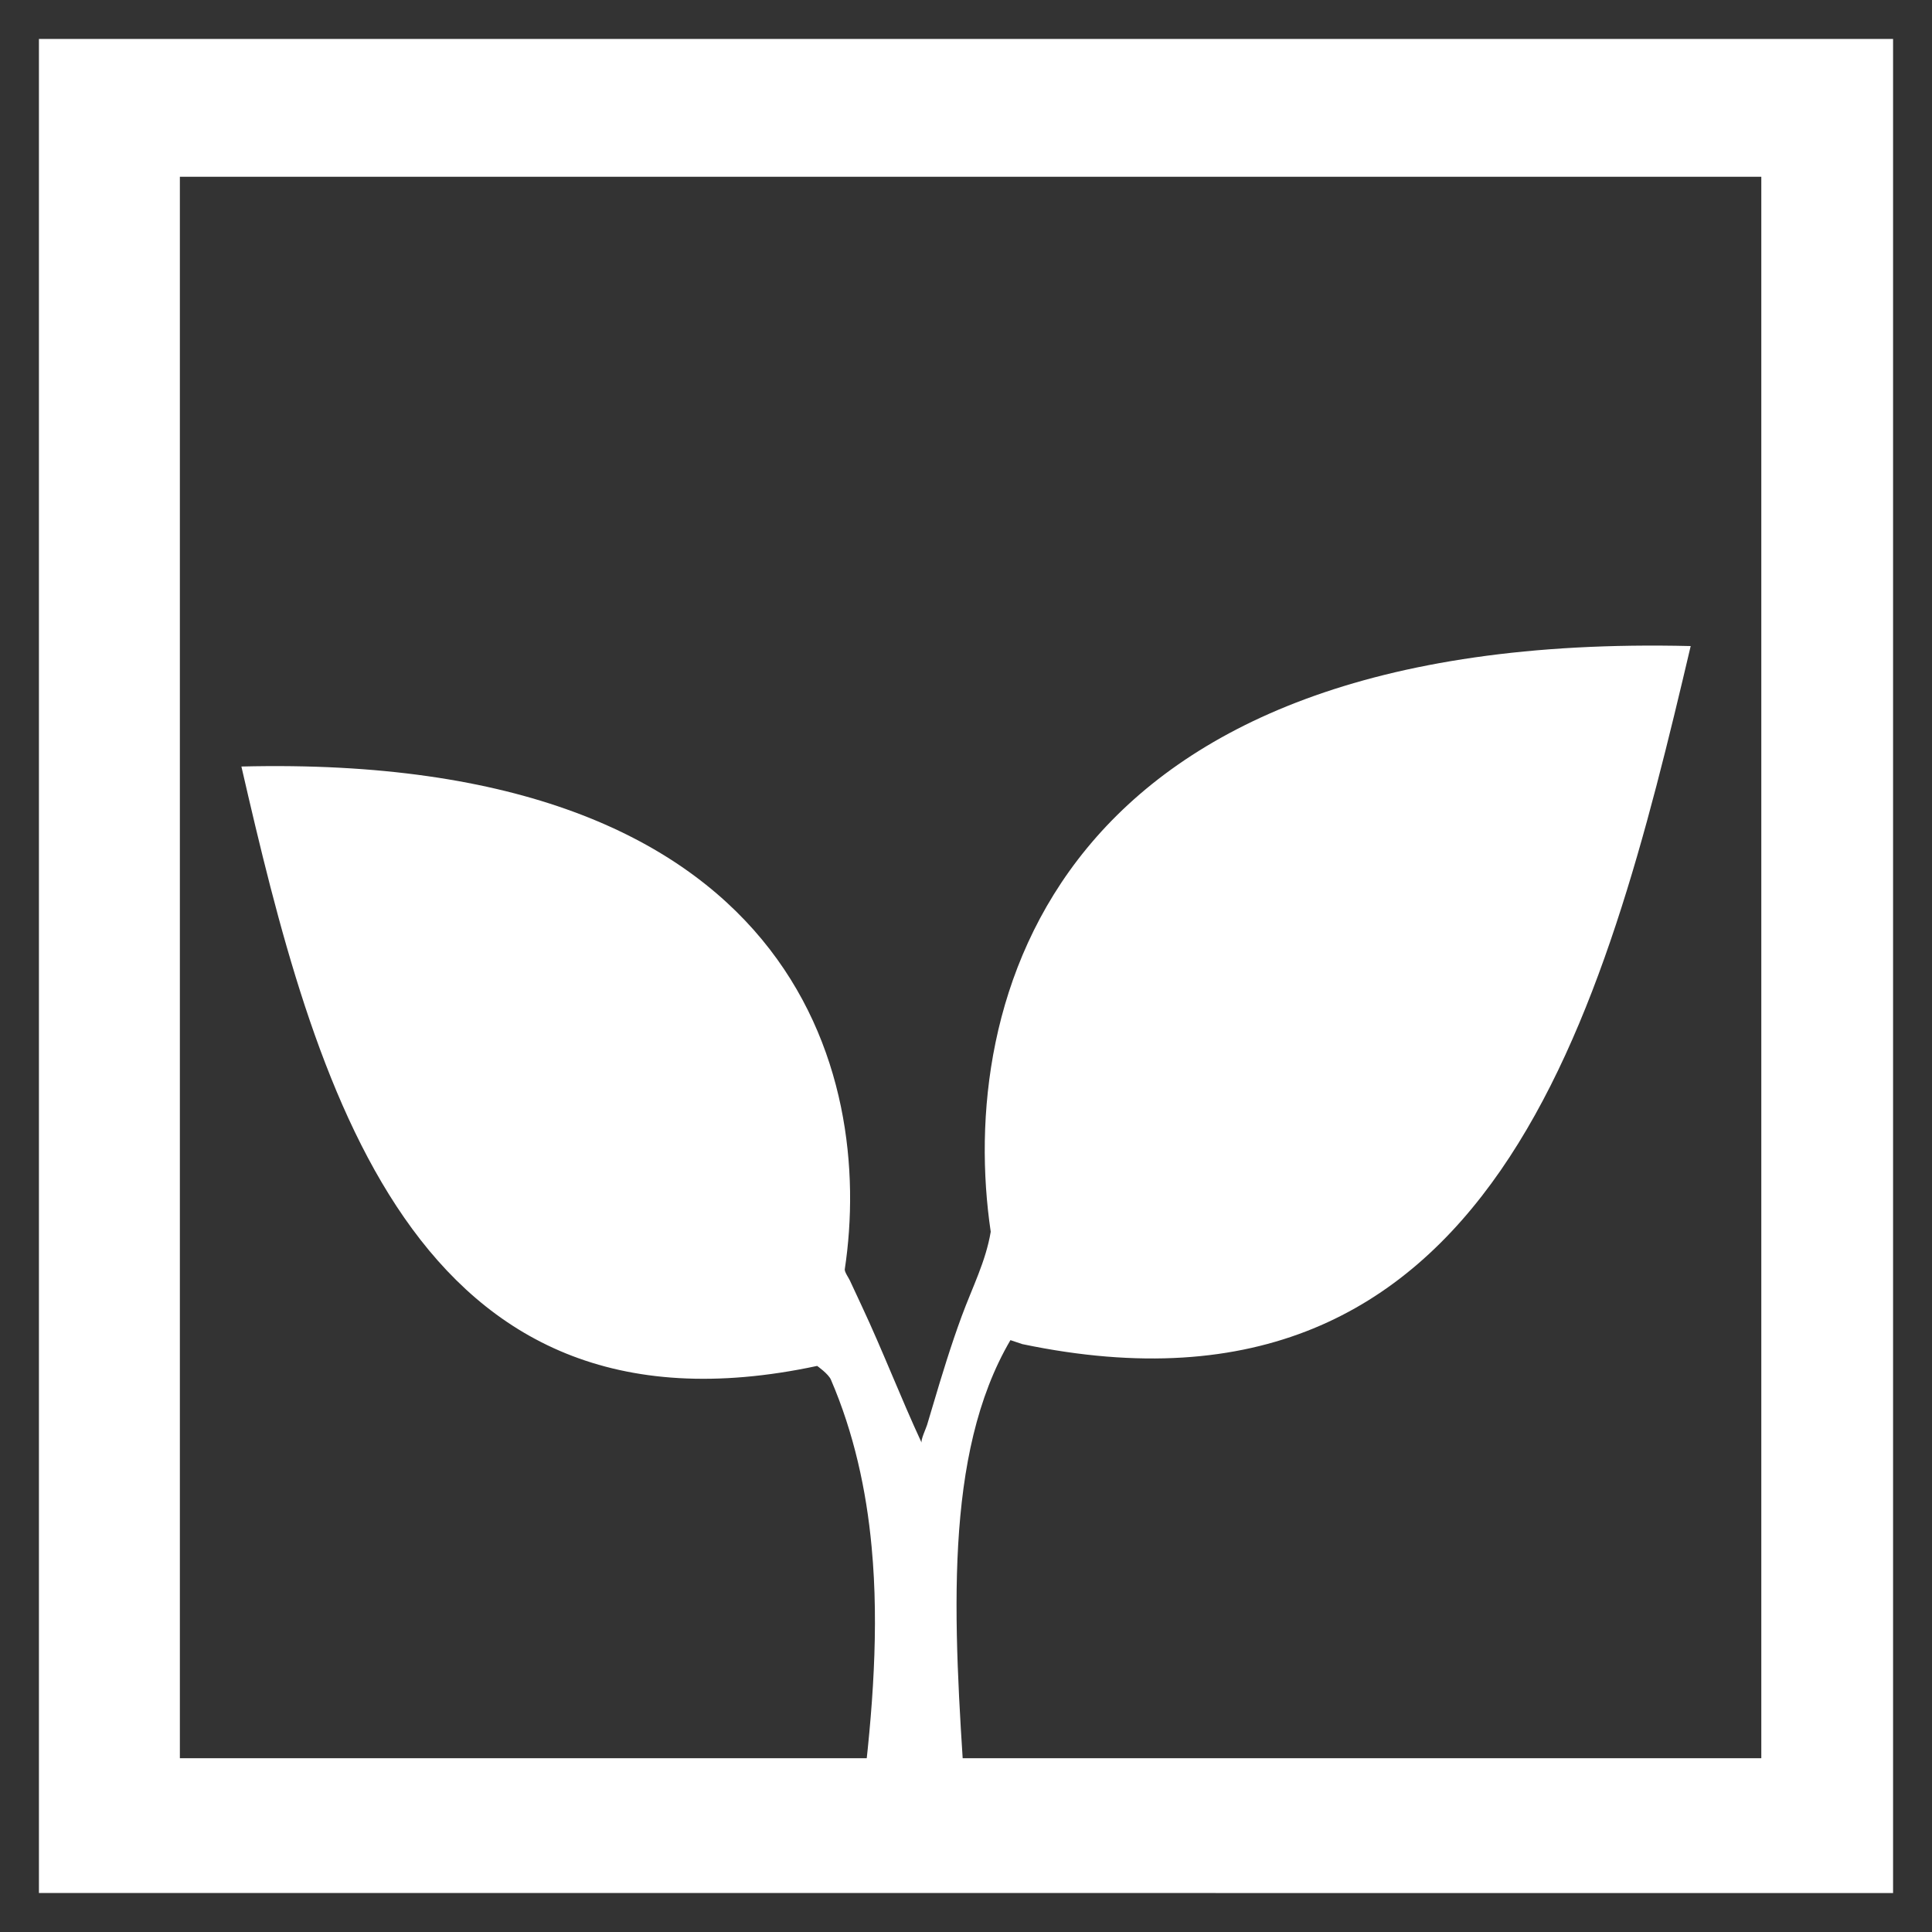
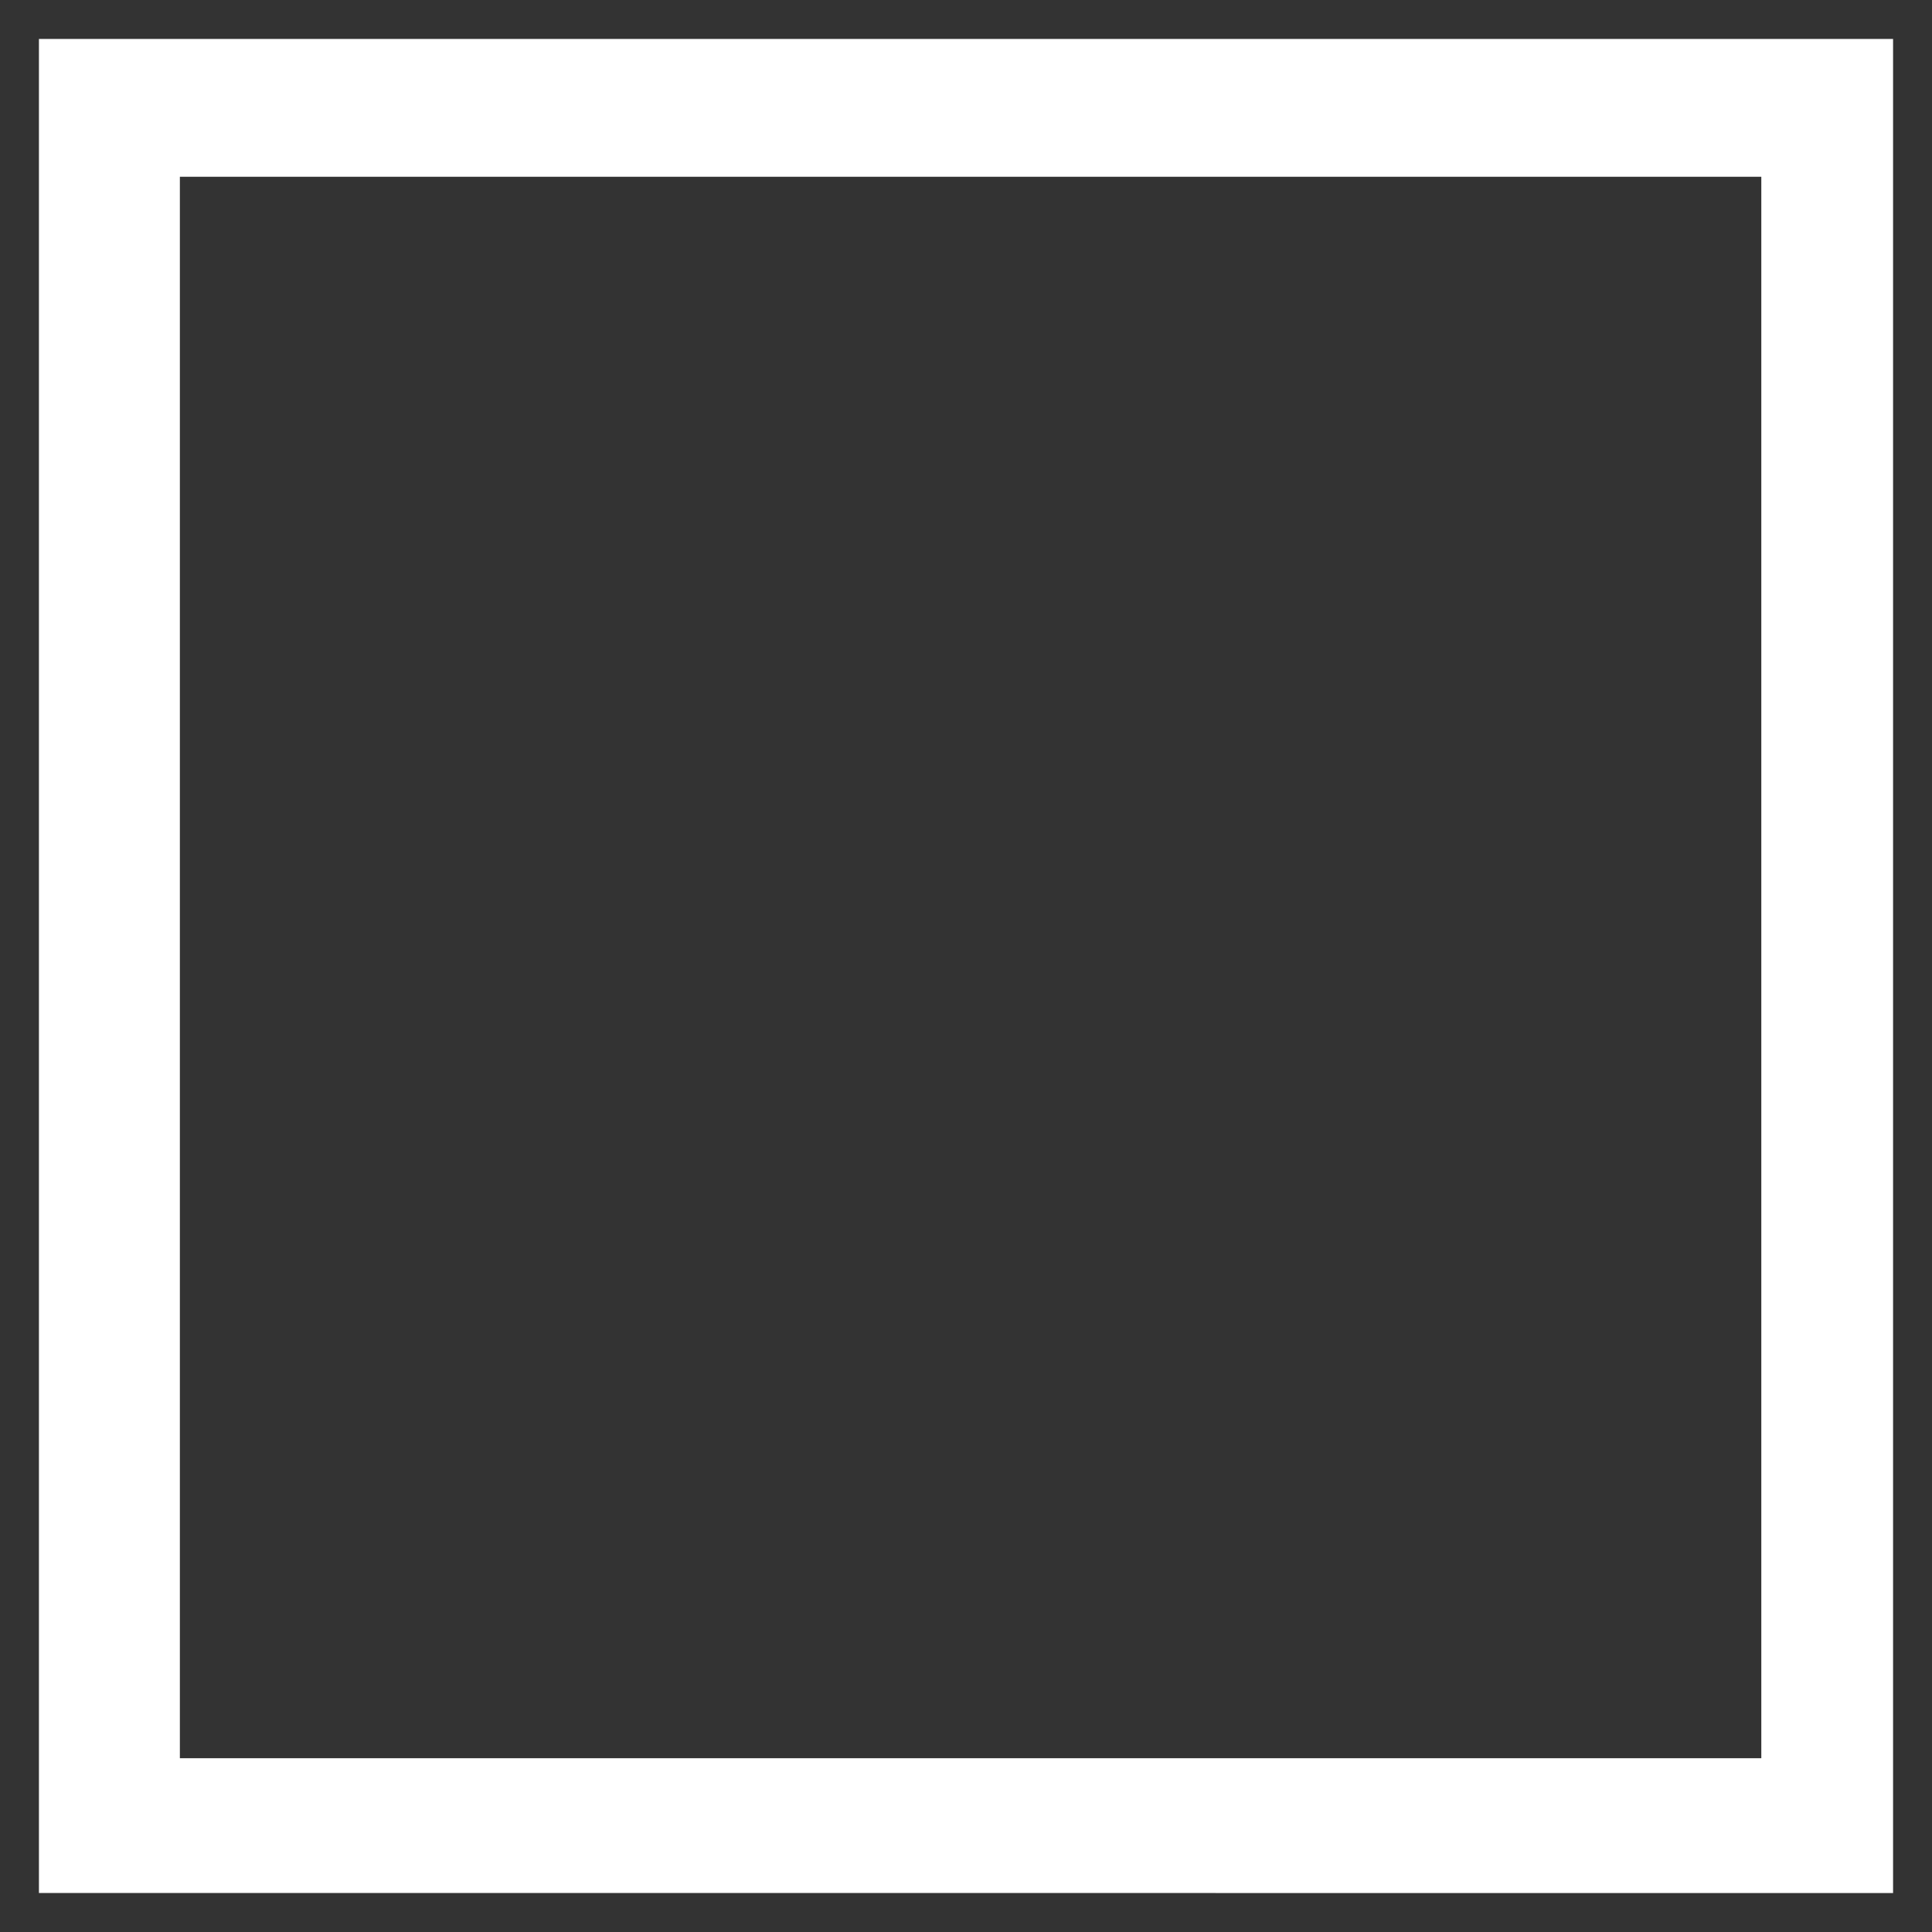
<svg xmlns="http://www.w3.org/2000/svg" id="Gestaltung" viewBox="0 0 200 200">
  <rect x="0" y="0" width="200" height="200" fill="#333333" stroke="none" />
  <defs>
    <style>
      .cls-1 {
        fill-rule: evenodd;
      }

      .cls-1, .cls-2 {
        fill: #fff;
      }
    </style>
  </defs>
-   <path class="cls-1" d="M86.02,142.83c-.26-.61-1.43-1.43-1.43-1.43-42.05,8.98-52.05-29.19-59.6-62.05,57.36-1.43,65.52,31.84,62.46,52.05-.04.26.43.93.53,1.16.41.88.82,1.76,1.23,2.64,2.19,4.67,4.03,9.49,6.2,14.16-.13-.26.47-1.54.56-1.85.21-.7.42-1.41.63-2.11.9-3.04,1.85-6.15,2.96-9.16s2.49-5.67,3-8.73c-3.47-23.47,5.92-62.26,72.46-60.63-8.98,38.17-20.41,82.47-69.2,72.26l-1.22-.41c-6.94,11.84-5.92,28.99-4.7,46.95l-4.85.09c-1.19.02-2.37.05-3.56.07-.34,0-1.95.26-2.18-.02-.15-.18.13-1.26.16-1.51.07-.56.13-1.13.19-1.69.12-1.08.23-2.17.33-3.25.2-2.16.36-4.32.46-6.48.2-4.25.18-8.51-.22-12.75-.55-5.94-1.85-11.83-4.22-17.33" />
  <path class="cls-2" d="M131.75,195.97h64.22V4.03H4.03v191.93h115.08M119.79,182.01H18.62V18.3h163.71v163.71h-51.25" />
</svg>